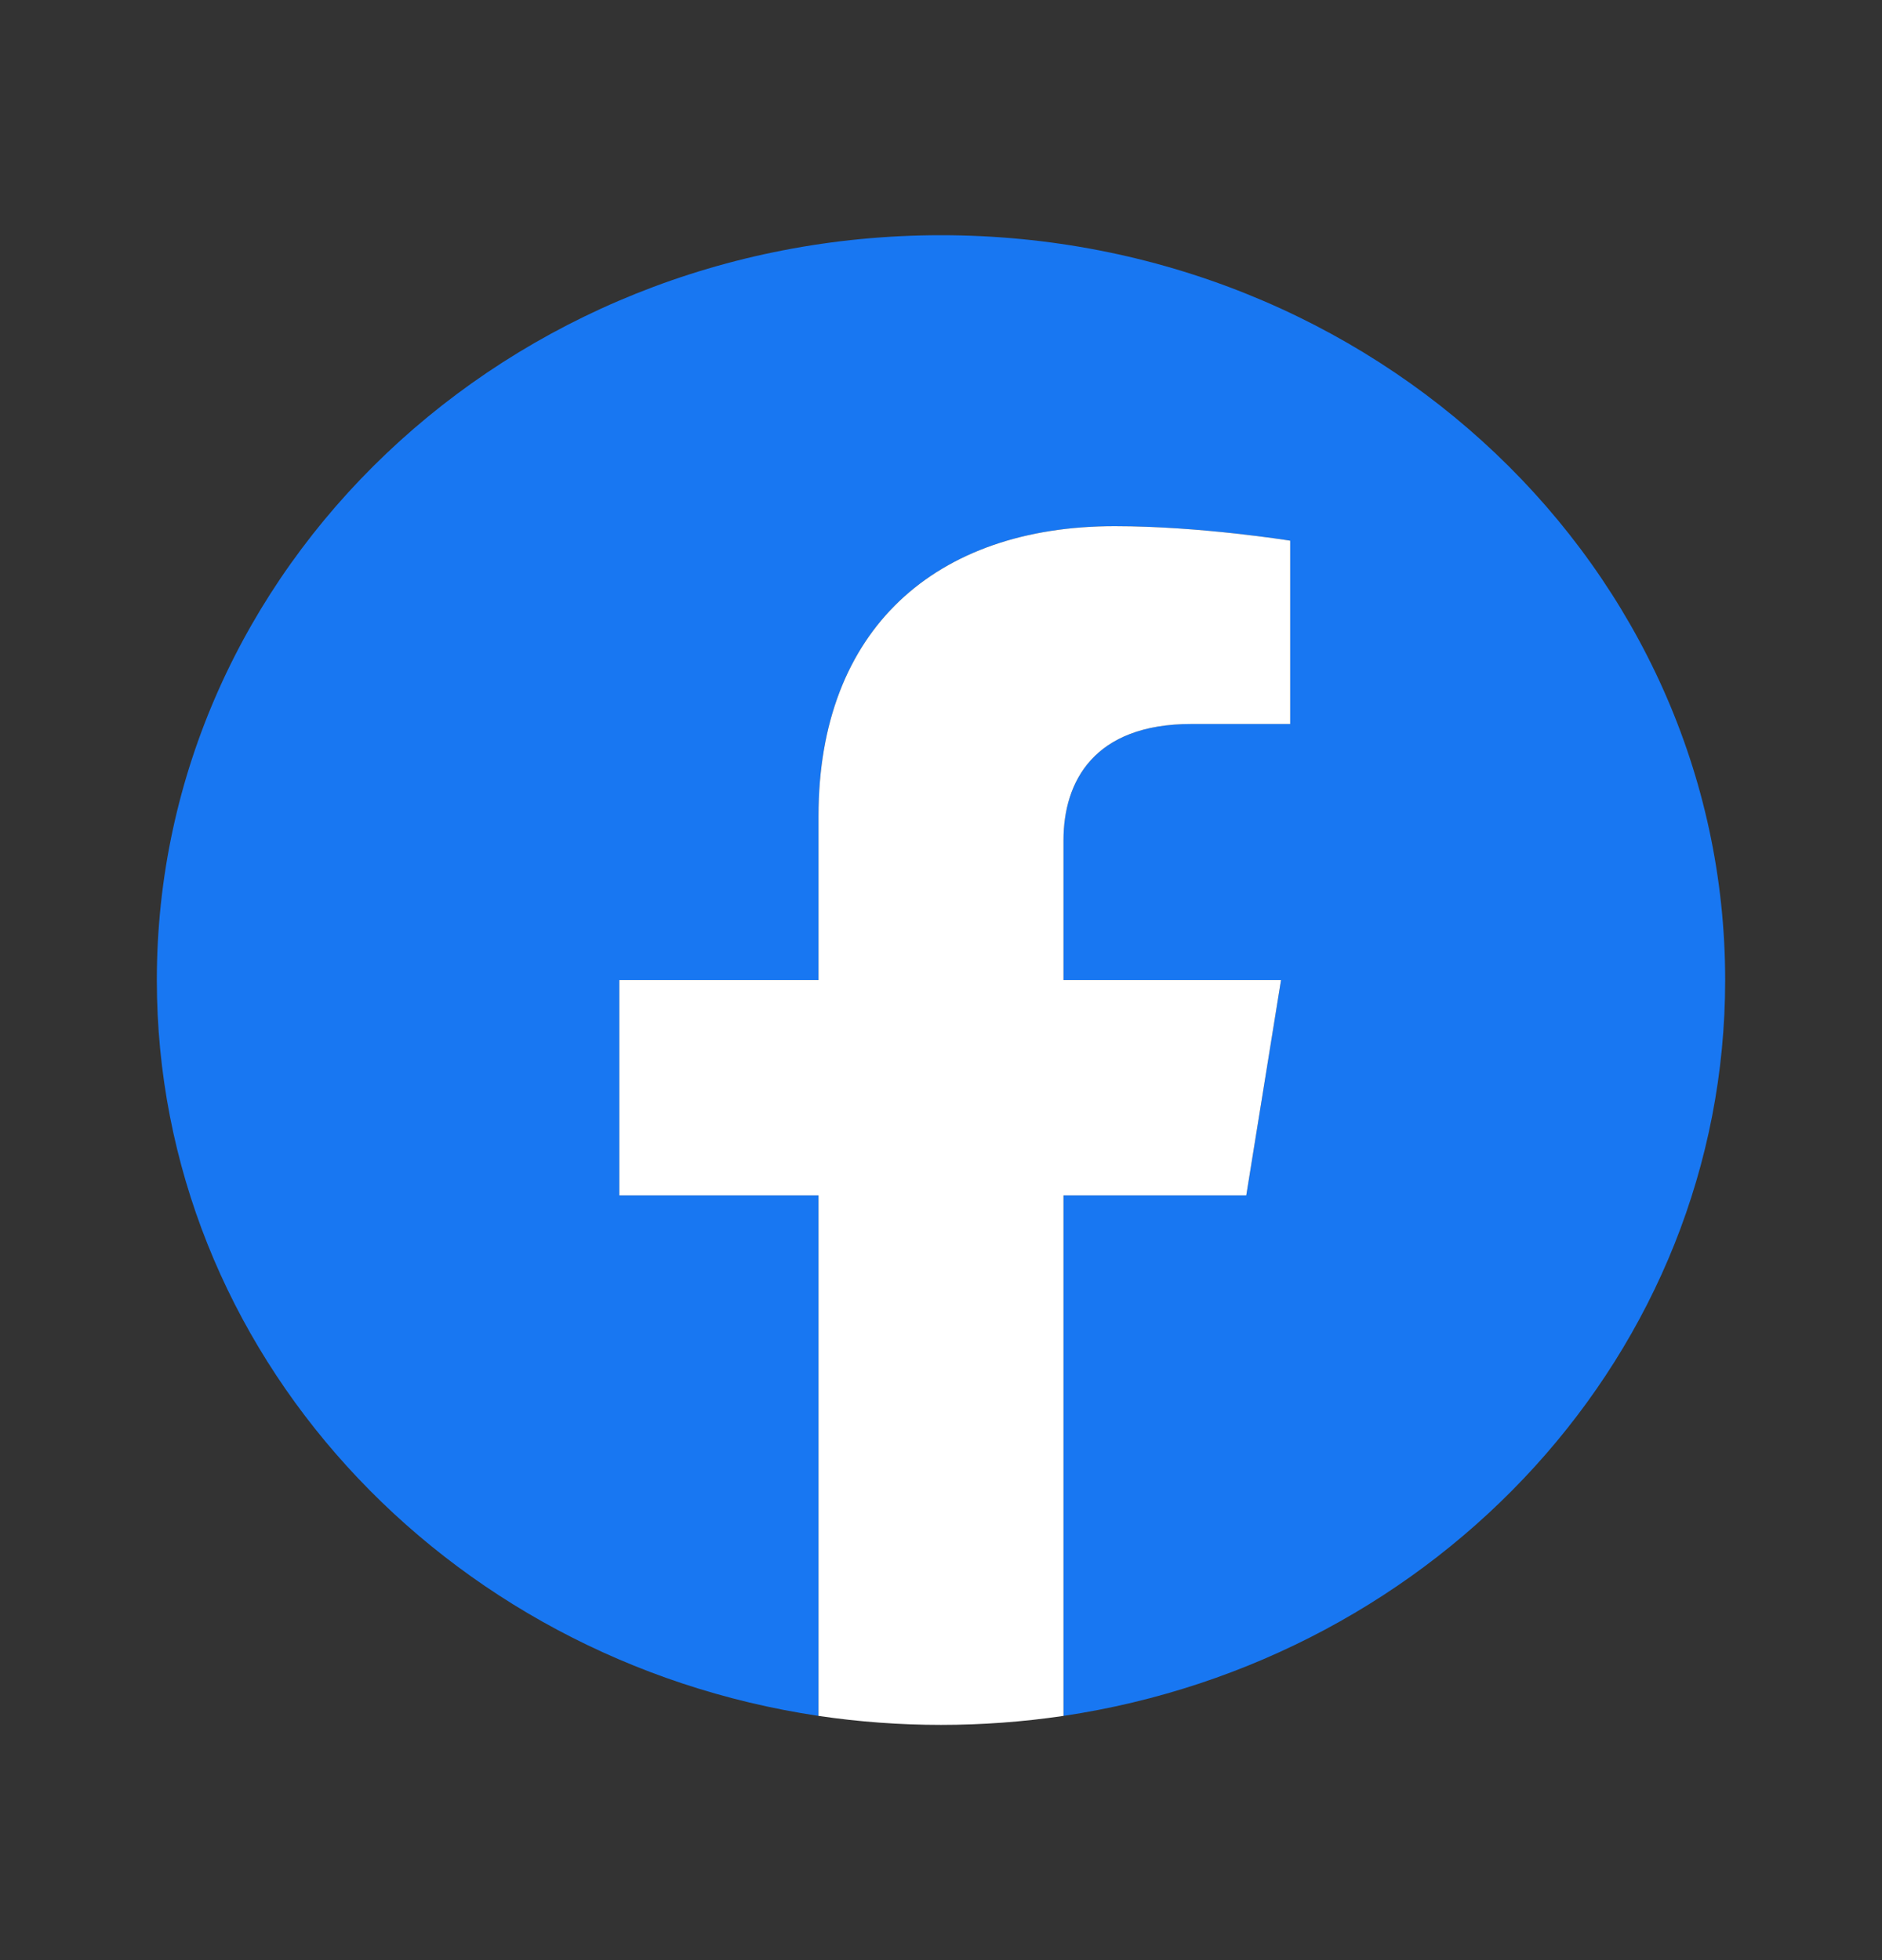
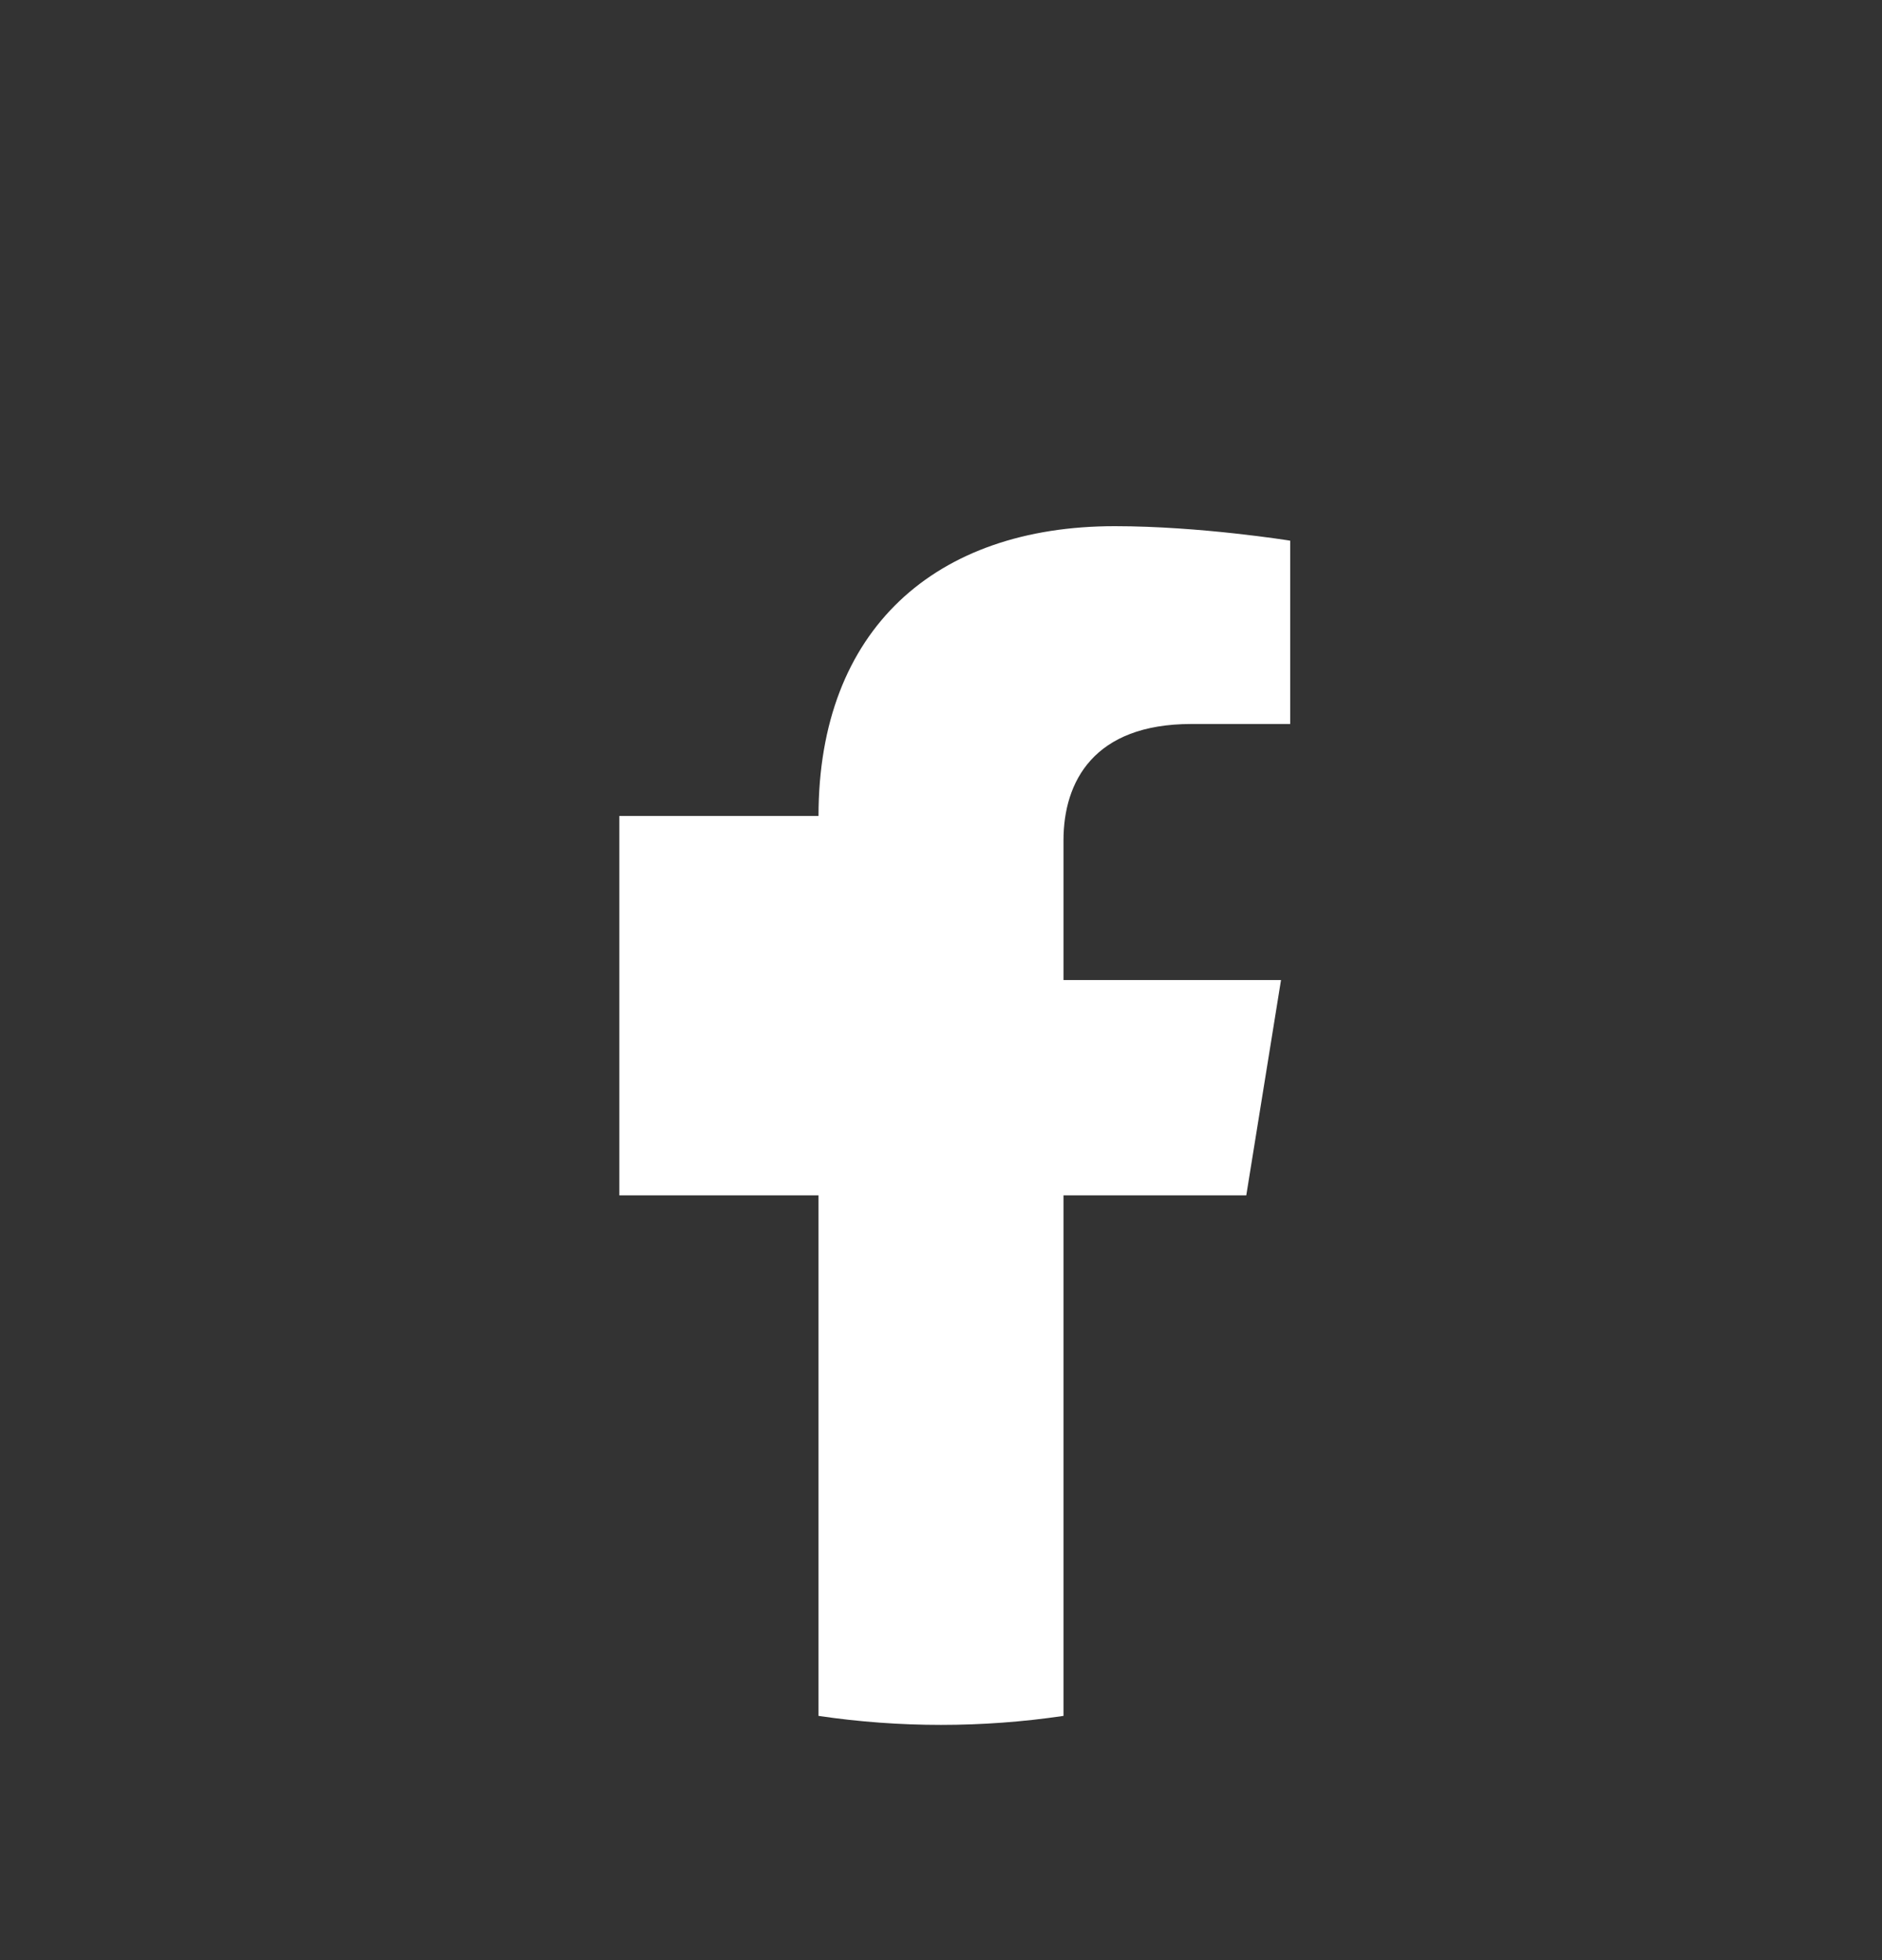
<svg xmlns="http://www.w3.org/2000/svg" width="24" height="25" viewBox="0 0 24 25" fill="none">
  <rect x="0" y="0" width="24" height="25" fill="#333333" stroke="none" />
  <g clip-path="url(#clip0_5718_2156)">
-     <path d="M22 12.5C22 7.253 17.523 3 12 3C6.477 3 2 7.253 2 12.5C2 17.242 5.657 21.172 10.438 21.885V15.246H7.898V12.5H10.438V10.407C10.438 8.026 11.931 6.711 14.215 6.711C15.308 6.711 16.453 6.896 16.453 6.896V9.234H15.192C13.95 9.234 13.562 9.967 13.562 10.719V12.5H16.336L15.893 15.246H13.562V21.885C18.343 21.172 22 17.242 22 12.5Z" fill="#1877F2" />
-     <path d="M15.893 15.246L16.336 12.5H13.562V10.719C13.562 9.967 13.95 9.234 15.192 9.234H16.453V6.896C16.453 6.896 15.309 6.711 14.215 6.711C11.931 6.711 10.438 8.026 10.438 10.407V12.5H7.898V15.246H10.438V21.885C11.473 22.038 12.527 22.038 13.562 21.885V15.246H15.893Z" fill="white" />
+     <path d="M15.893 15.246L16.336 12.5H13.562V10.719C13.562 9.967 13.95 9.234 15.192 9.234H16.453V6.896C16.453 6.896 15.309 6.711 14.215 6.711C11.931 6.711 10.438 8.026 10.438 10.407H7.898V15.246H10.438V21.885C11.473 22.038 12.527 22.038 13.562 21.885V15.246H15.893Z" fill="white" />
  </g>
  <defs>
    <clipPath id="clip0_5718_2156">
      <rect width="20" height="19" fill="white" transform="translate(2 3)" />
    </clipPath>
  </defs>
</svg>